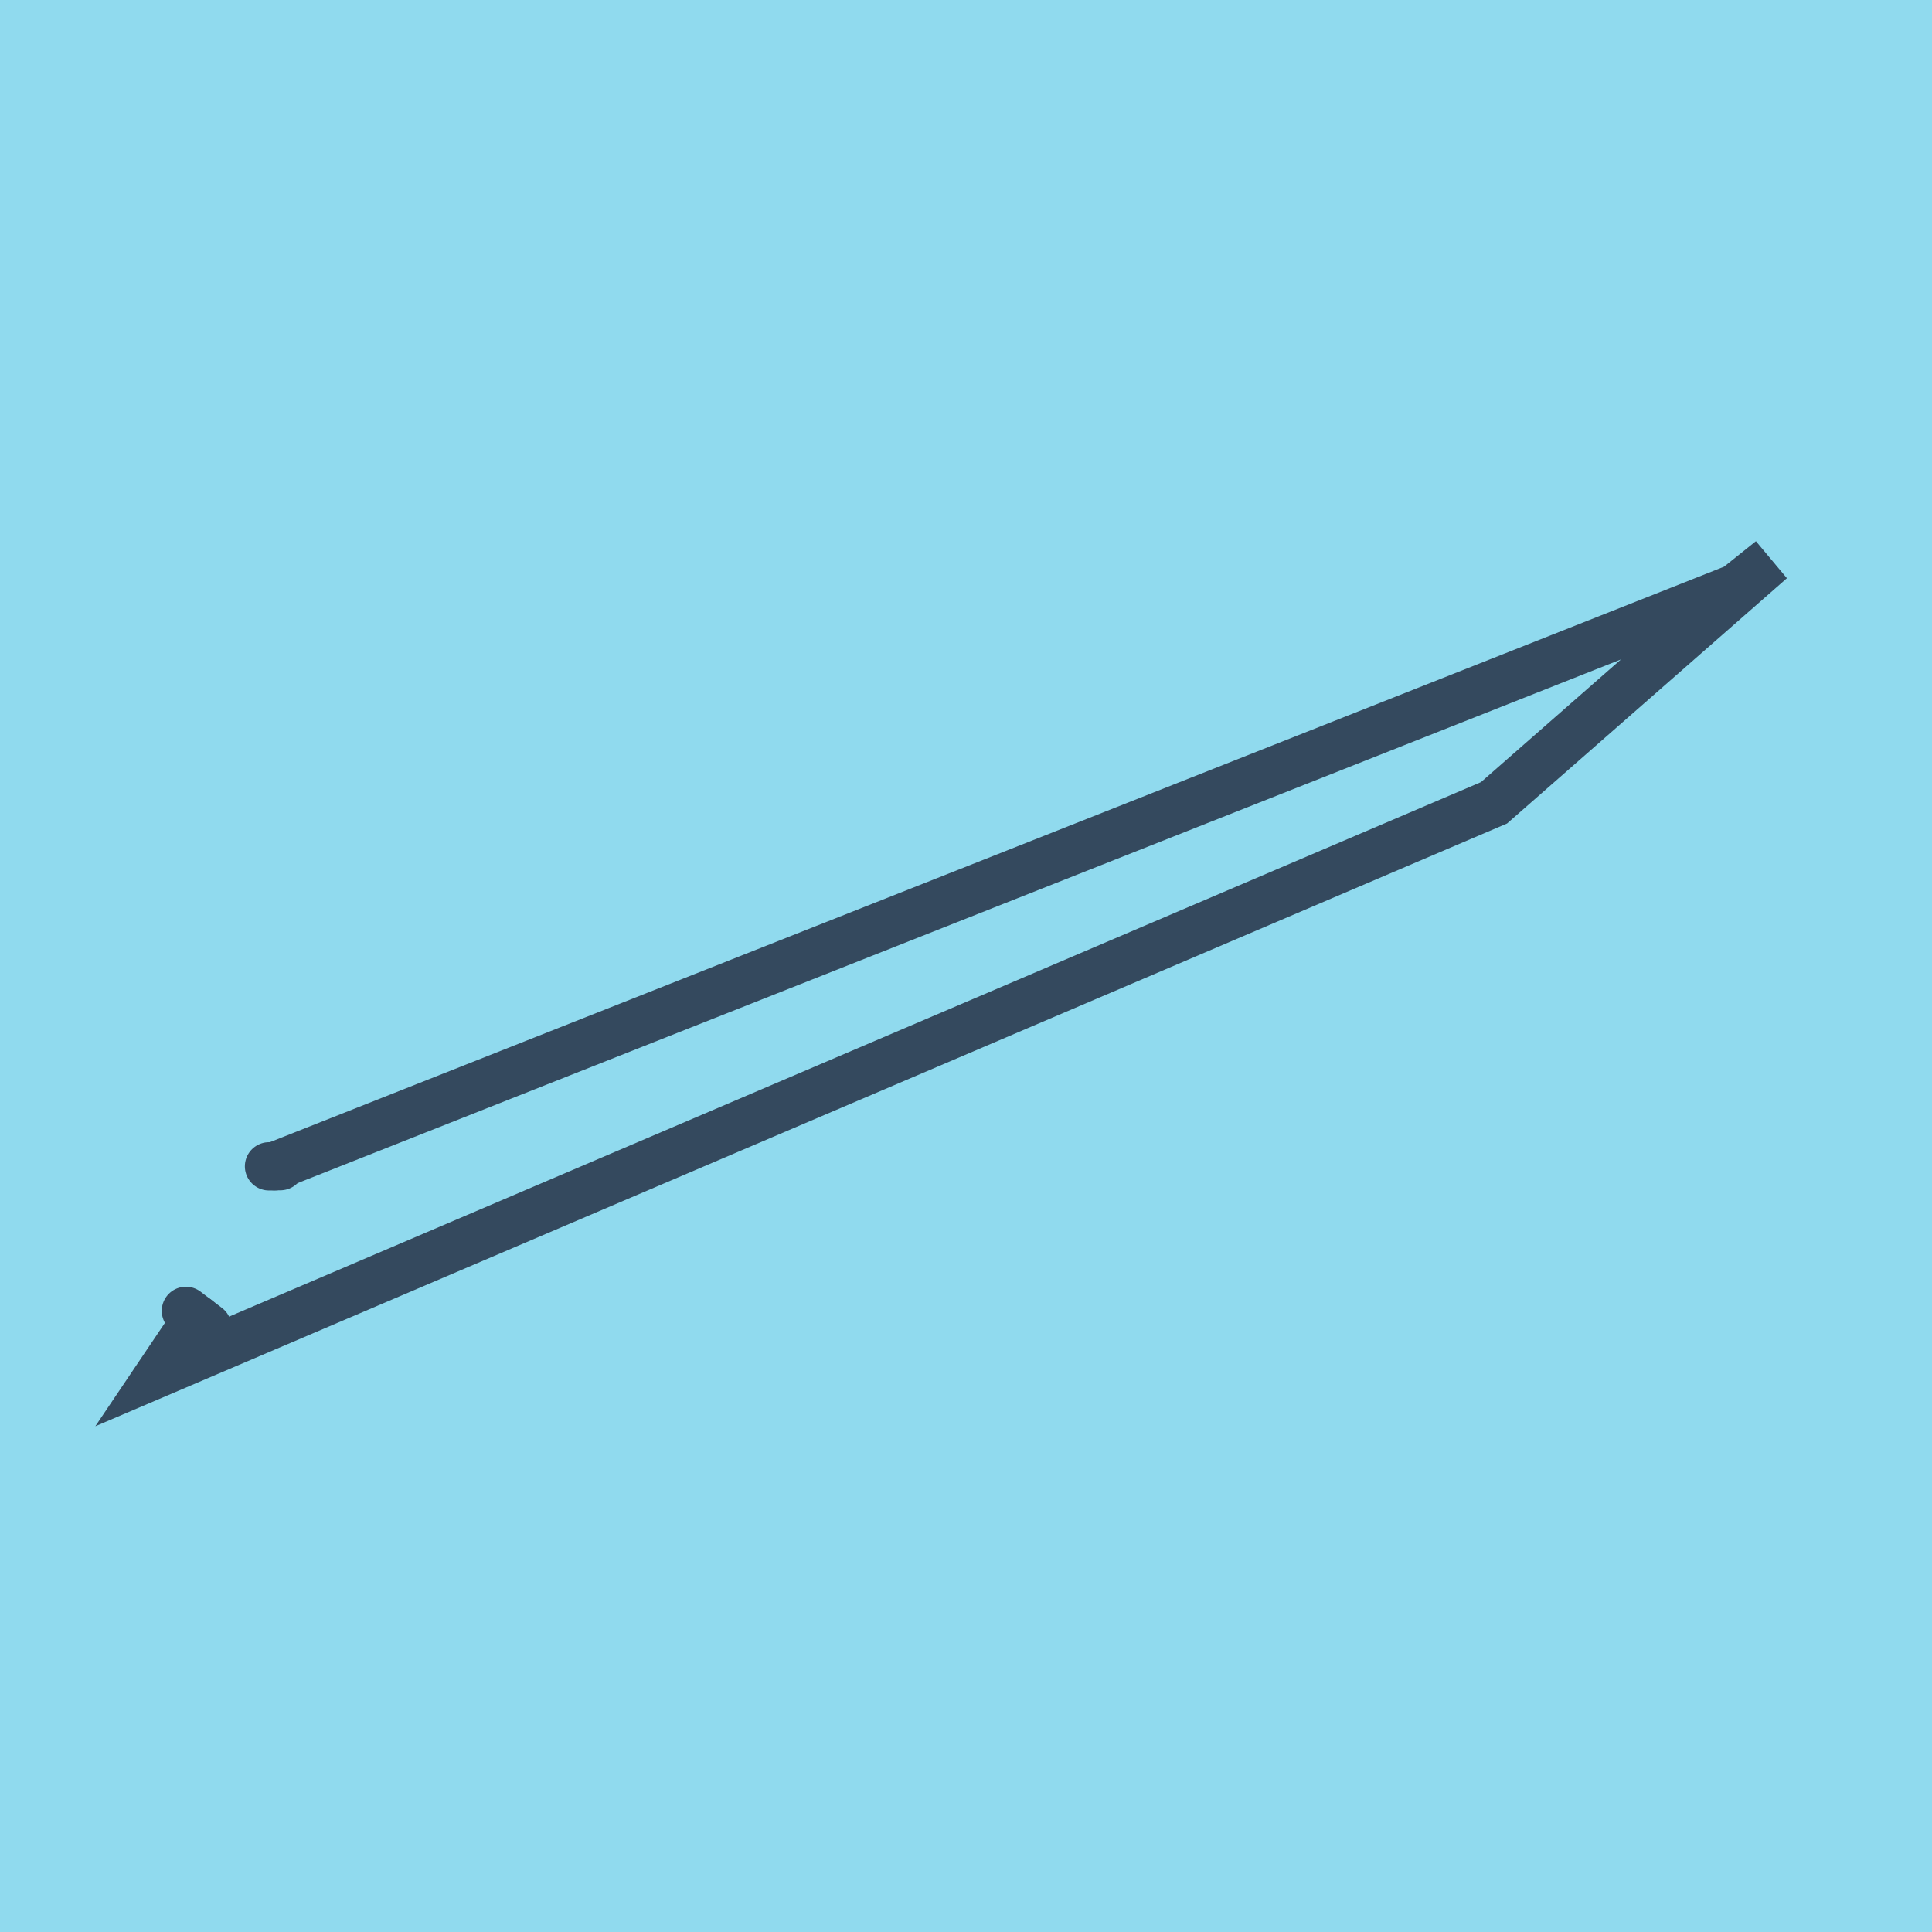
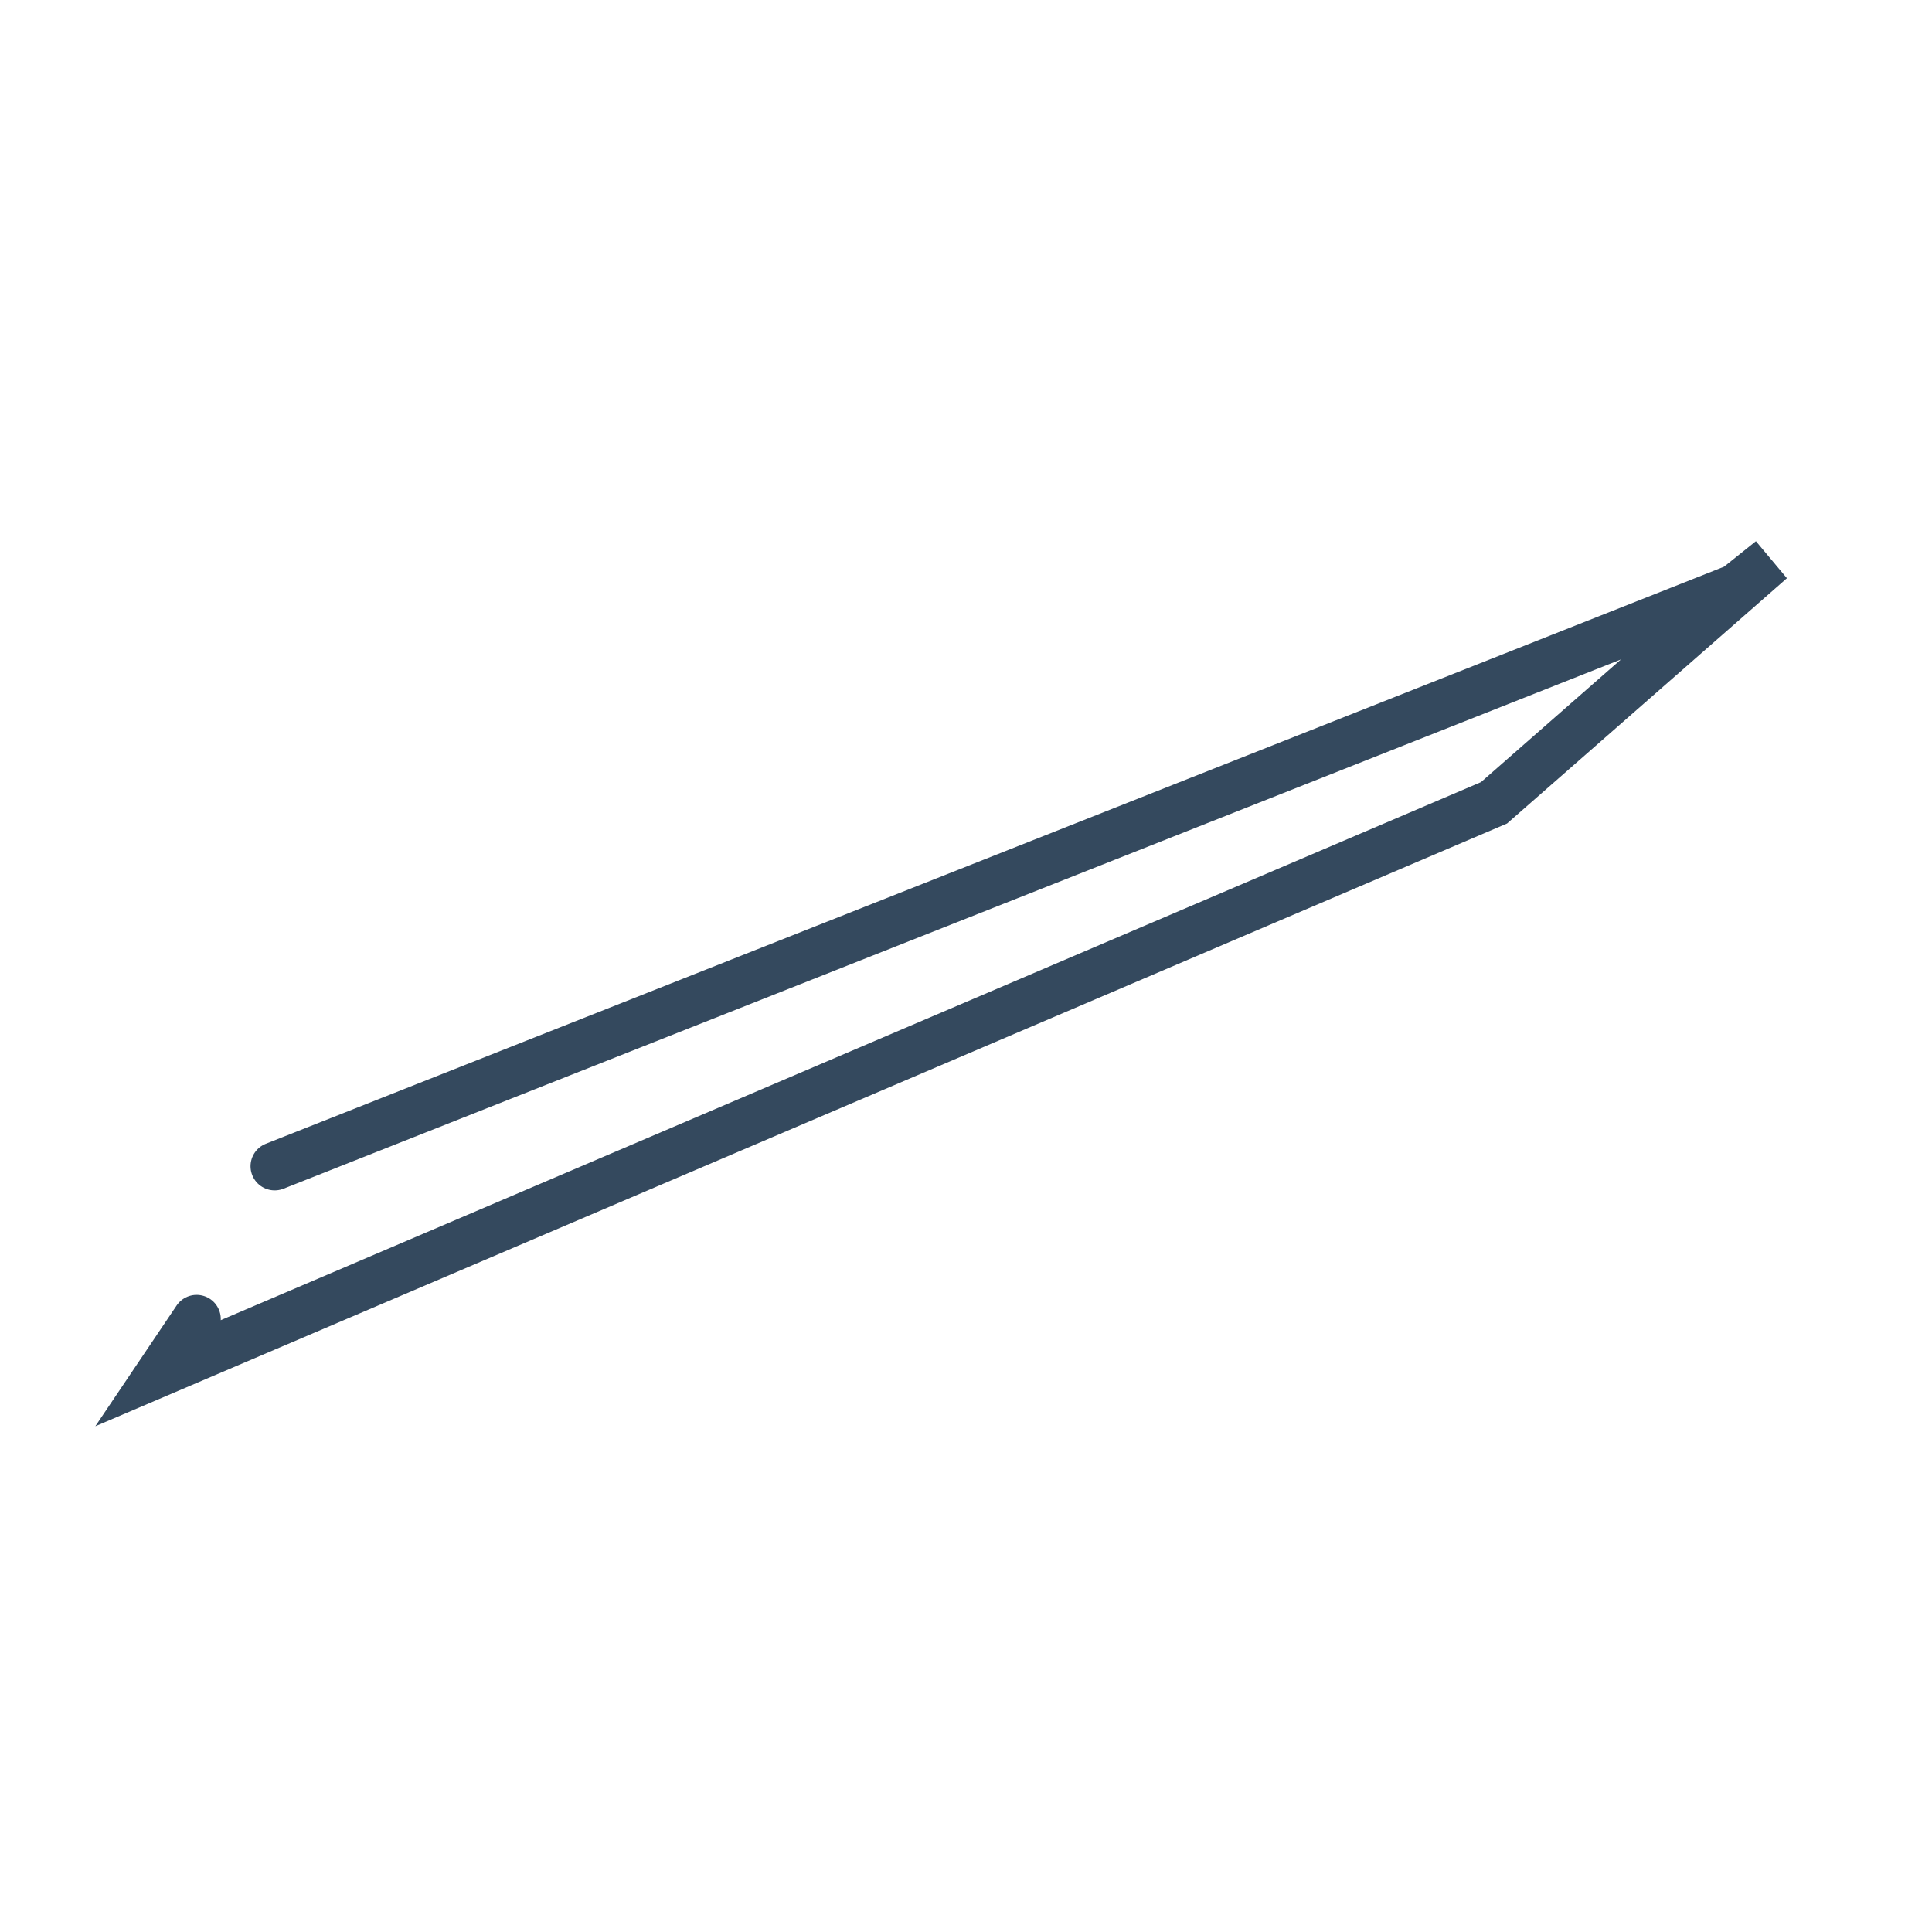
<svg xmlns="http://www.w3.org/2000/svg" viewBox="-10 -10 120 120" preserveAspectRatio="xMidYMid meet">
-   <path style="fill:#90daee" d="M-10-10h120v120H-10z" />
-   <polyline stroke-linecap="round" points="2.879,72.433 1.547,71.42 " style="fill:none;stroke:#34495e;stroke-width: 3px" />
-   <polyline stroke-linecap="round" points="6.709,62.443 7.413,62.432 " style="fill:none;stroke:#34495e;stroke-width: 3px" />
  <polyline stroke-linecap="round" points="2.213,71.927 0,75.214 82.796,39.864 100,24.786 97.84,26.513 7.061,62.437 " style="fill:none;stroke:#34495e;stroke-width: 3px" />
</svg>